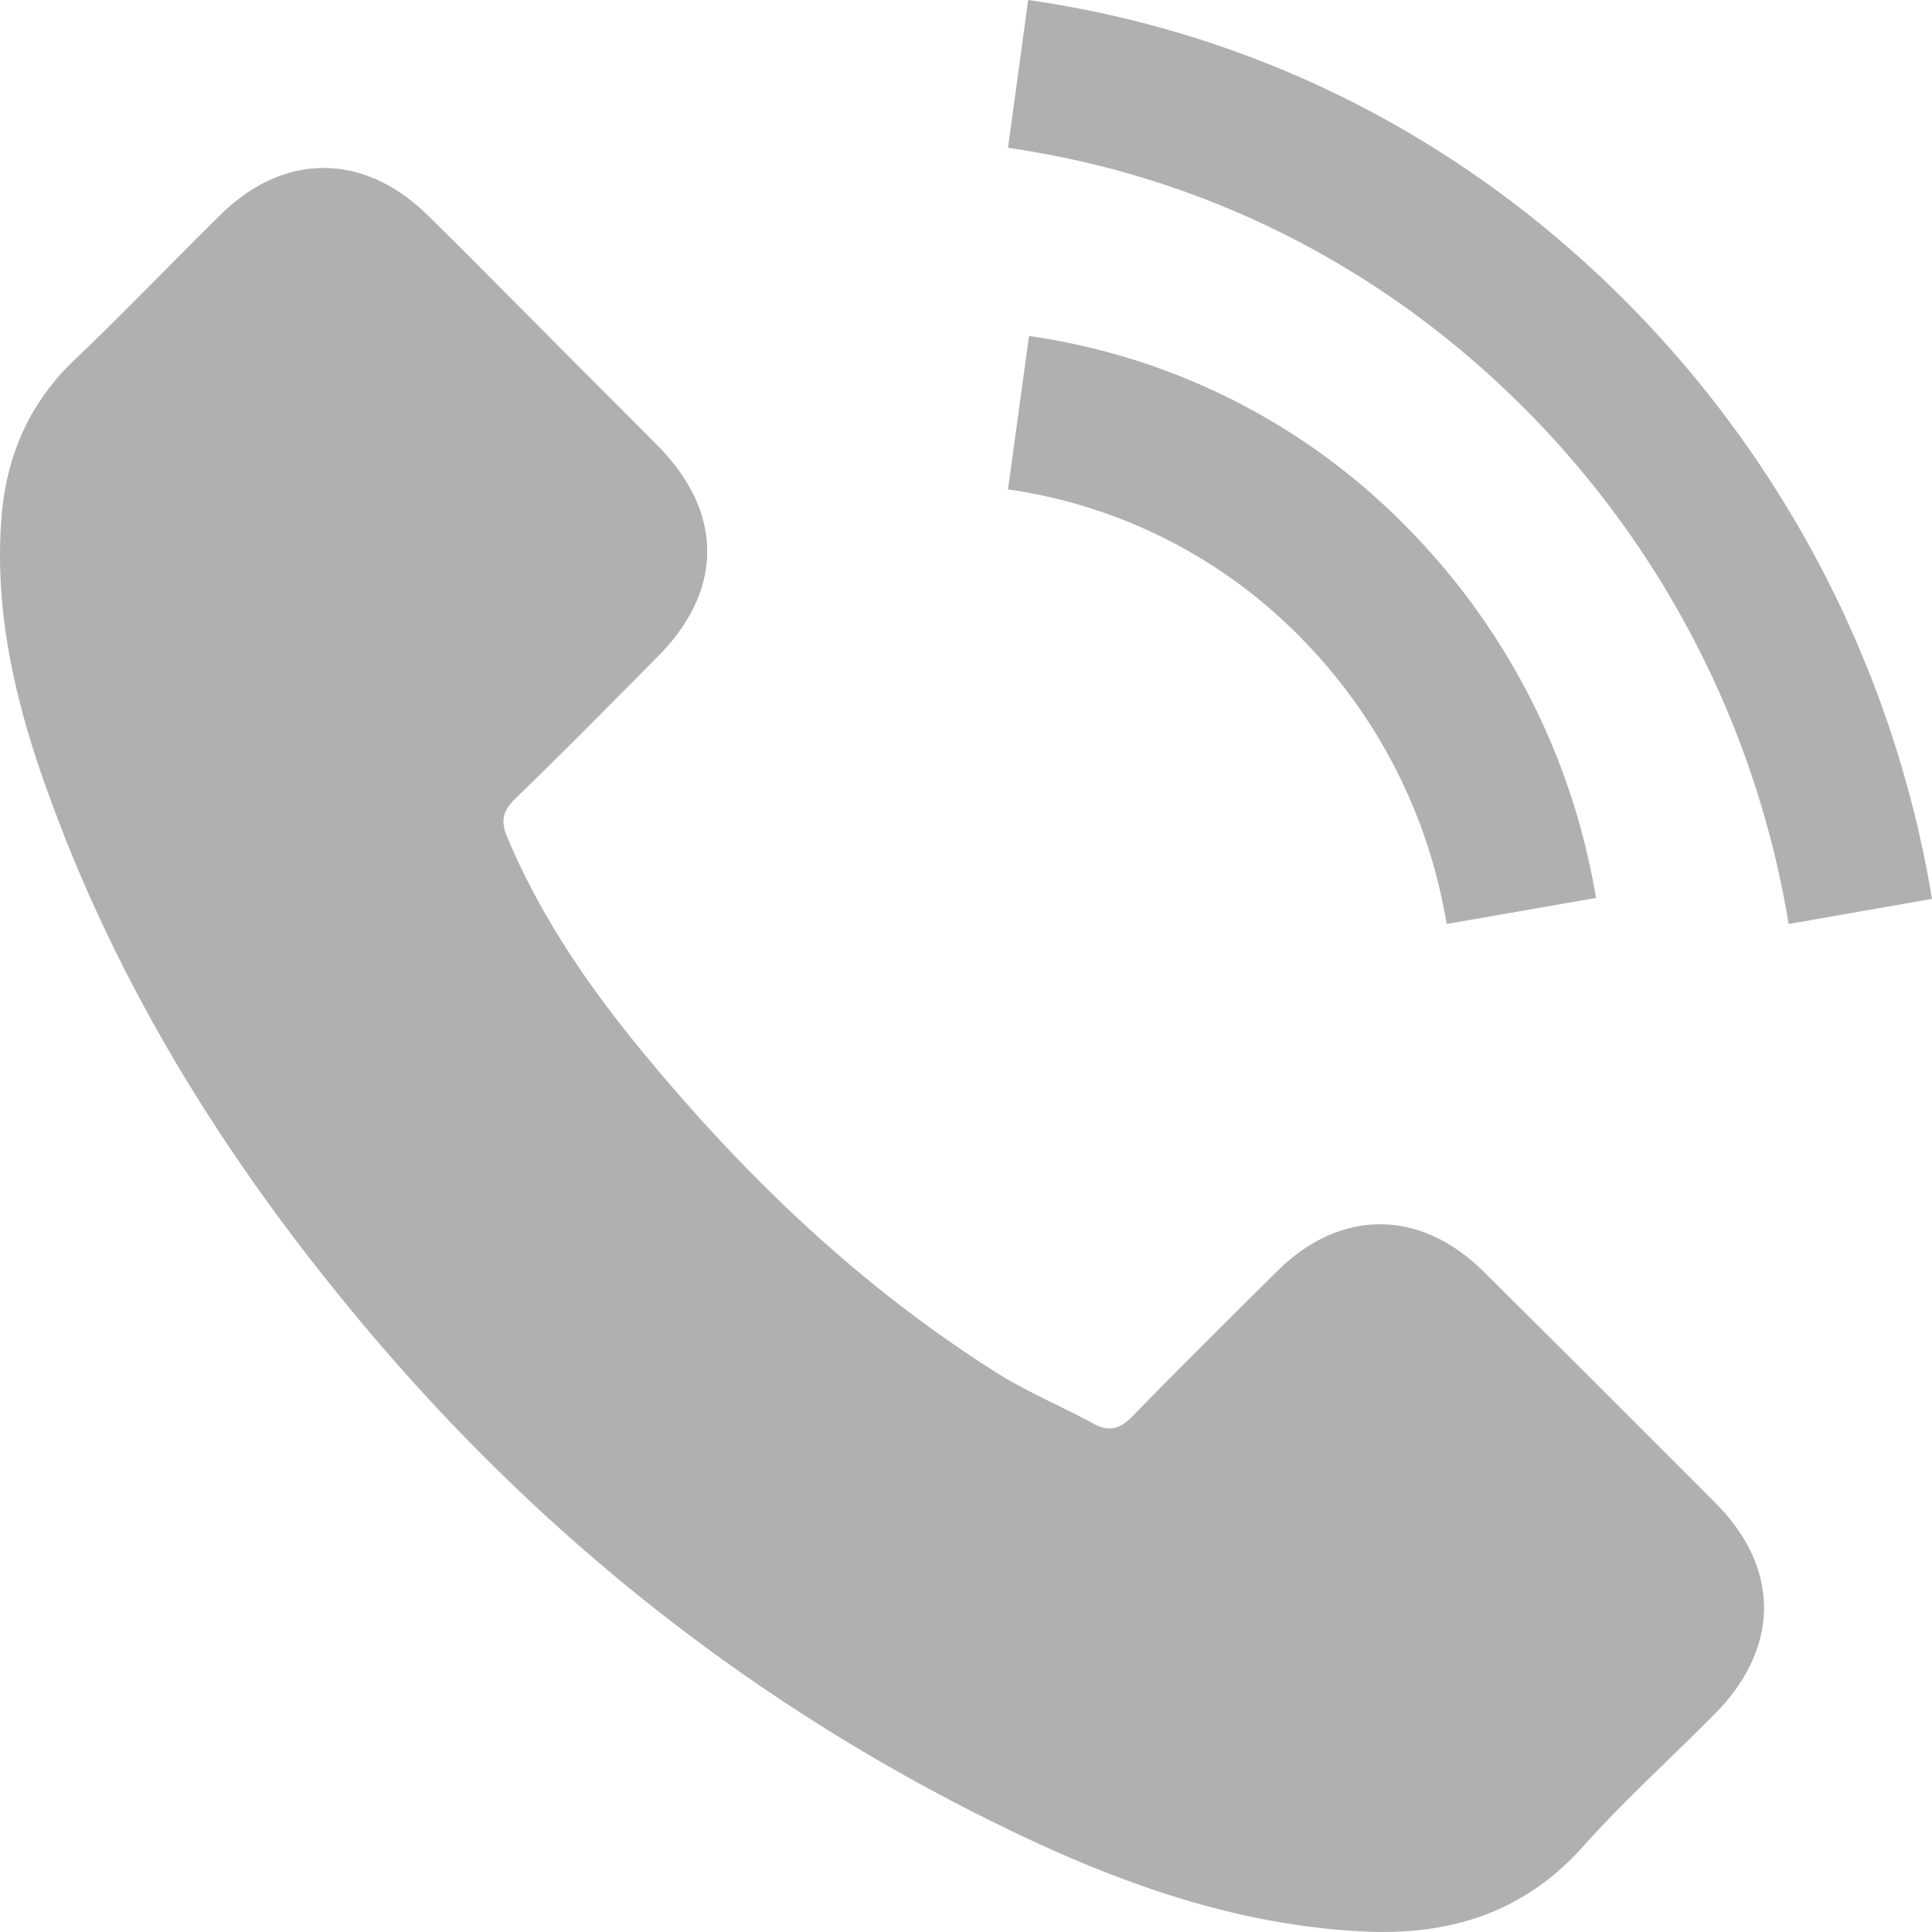
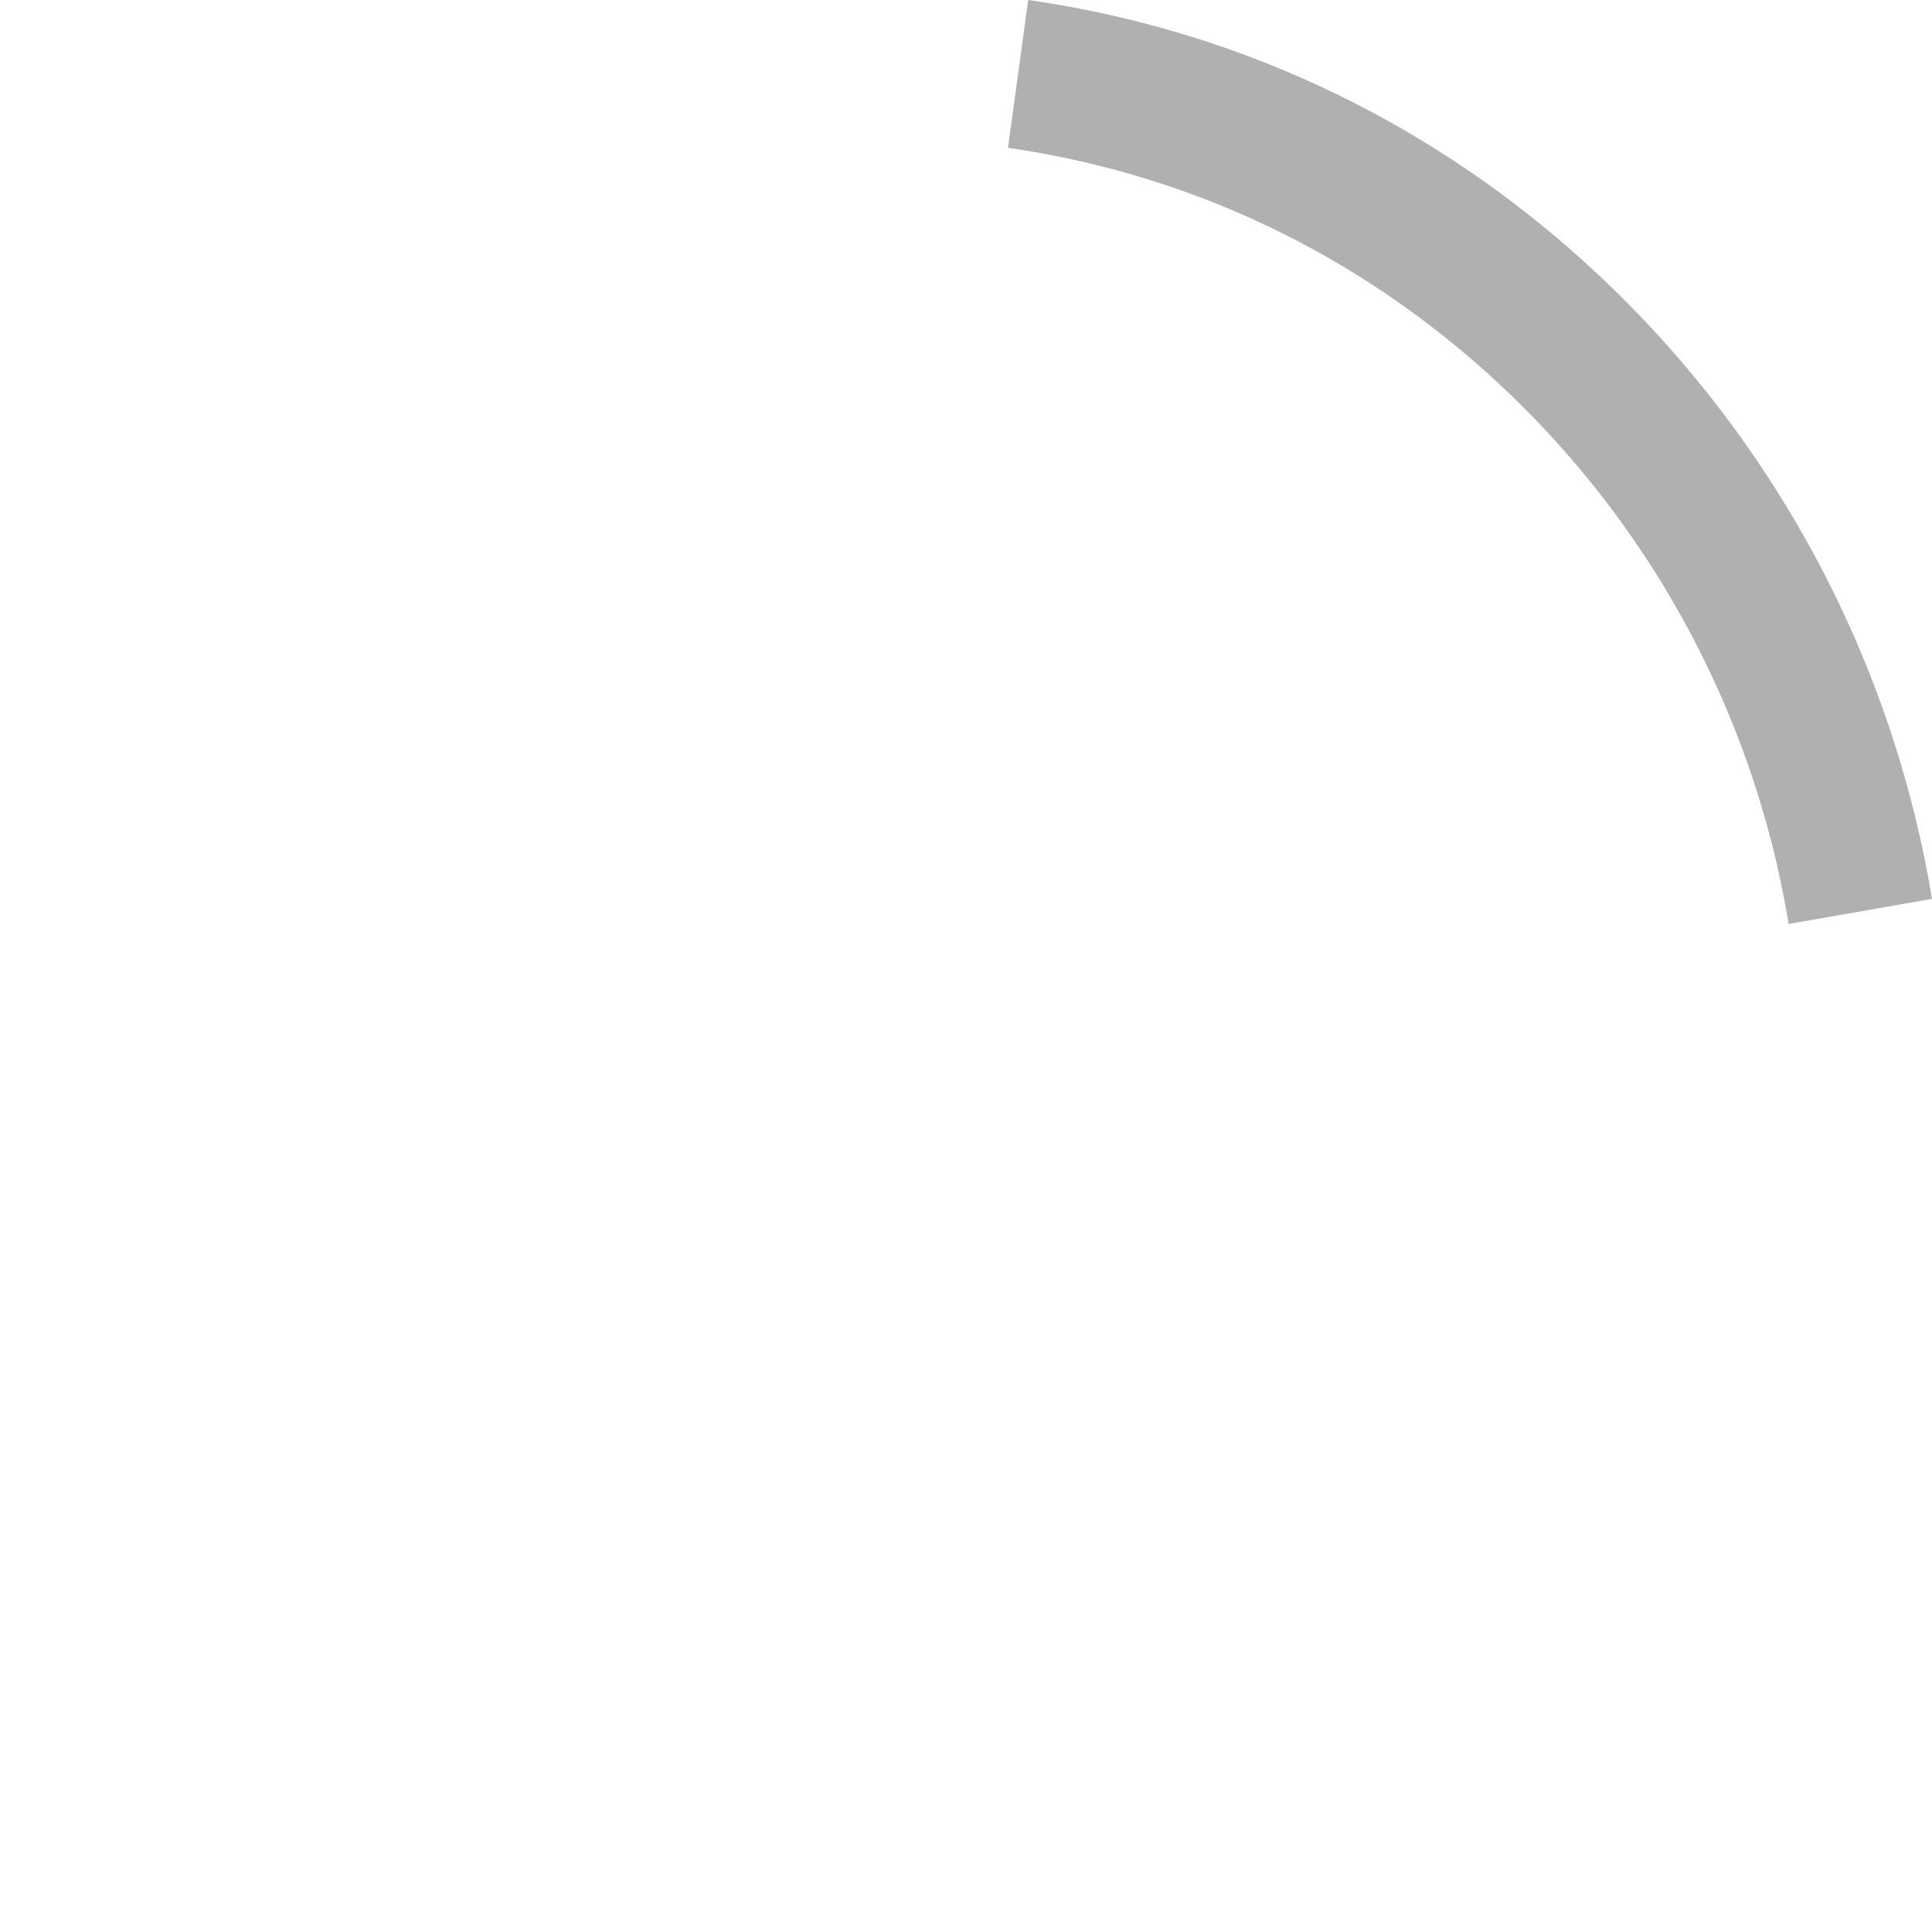
<svg xmlns="http://www.w3.org/2000/svg" width="23" height="23" viewBox="0 0 23 23">
  <g fill="#B0B0B0" fill-rule="nonzero">
-     <path d="M17.661 15.137c-.759-.75-1.706-.75-2.46 0-.575.57-1.15 1.14-1.716 1.72-.155.16-.285.194-.474.088-.372-.203-.769-.367-1.126-.59-1.668-1.049-3.065-2.397-4.303-3.915-.614-.754-1.16-1.562-1.542-2.47-.077-.184-.063-.305.087-.455.575-.556 1.136-1.126 1.702-1.697.788-.792.788-1.72-.005-2.518-.45-.455-.9-.9-1.349-1.354-.464-.464-.923-.933-1.392-1.392-.759-.74-1.706-.74-2.46.005-.58.57-1.137 1.155-1.726 1.716-.547.517-.822 1.15-.88 1.89-.092 1.204.203 2.34.619 3.447.85 2.291 2.146 4.326 3.717 6.192 2.122 2.523 4.655 4.52 7.619 5.96 1.334.648 2.716 1.146 4.22 1.228 1.034.058 1.933-.203 2.654-1.01.493-.551 1.049-1.054 1.57-1.58.774-.784.78-1.731.01-2.505a744.297 744.297 0 0 0-2.765-2.76zM17.222 11L19 10.69a8.18 8.18 0 0 0-2.22-4.381A7.841 7.841 0 0 0 12.25 4L12 5.826a6.084 6.084 0 0 1 3.507 1.787A6.311 6.311 0 0 1 17.222 11z" />
    <path d="M19.457 3.692C17.487 1.67 14.993.394 12.24 0L12 1.76c2.378.342 4.533 1.448 6.235 3.19A11.287 11.287 0 0 1 21.293 11L23 10.701a13.123 13.123 0 0 0-3.543-7.009z" />
  </g>
</svg>